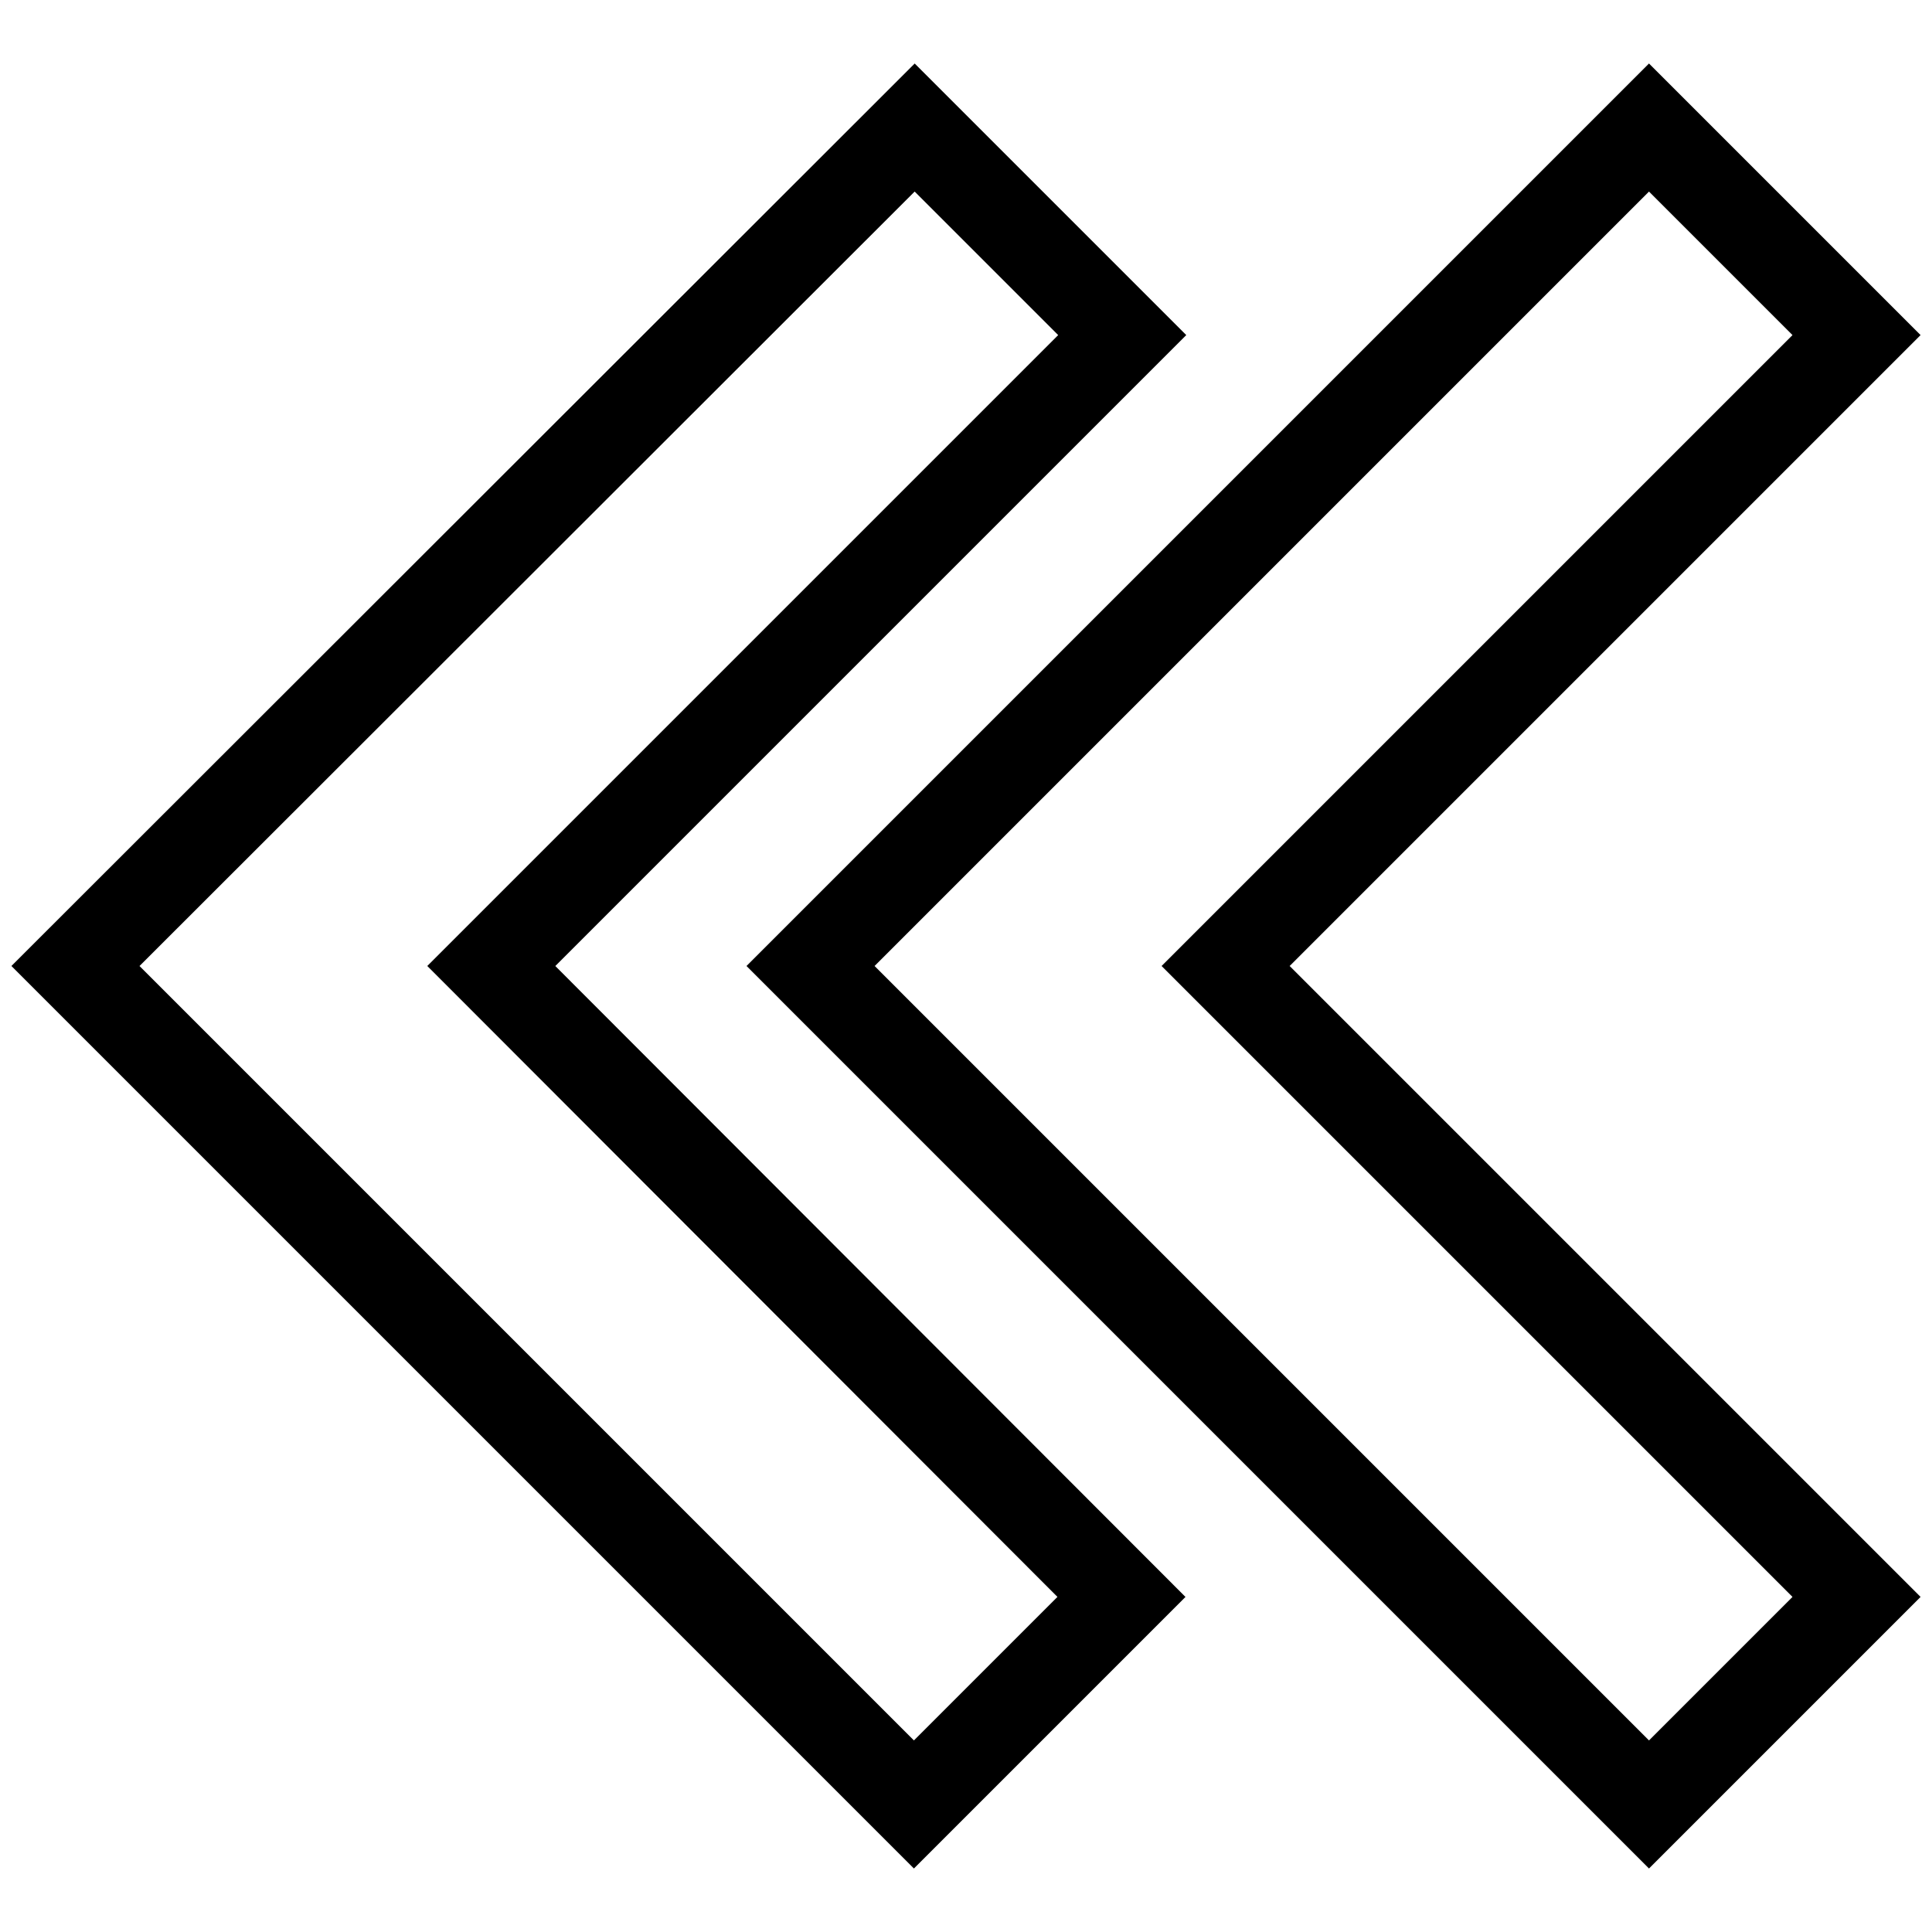
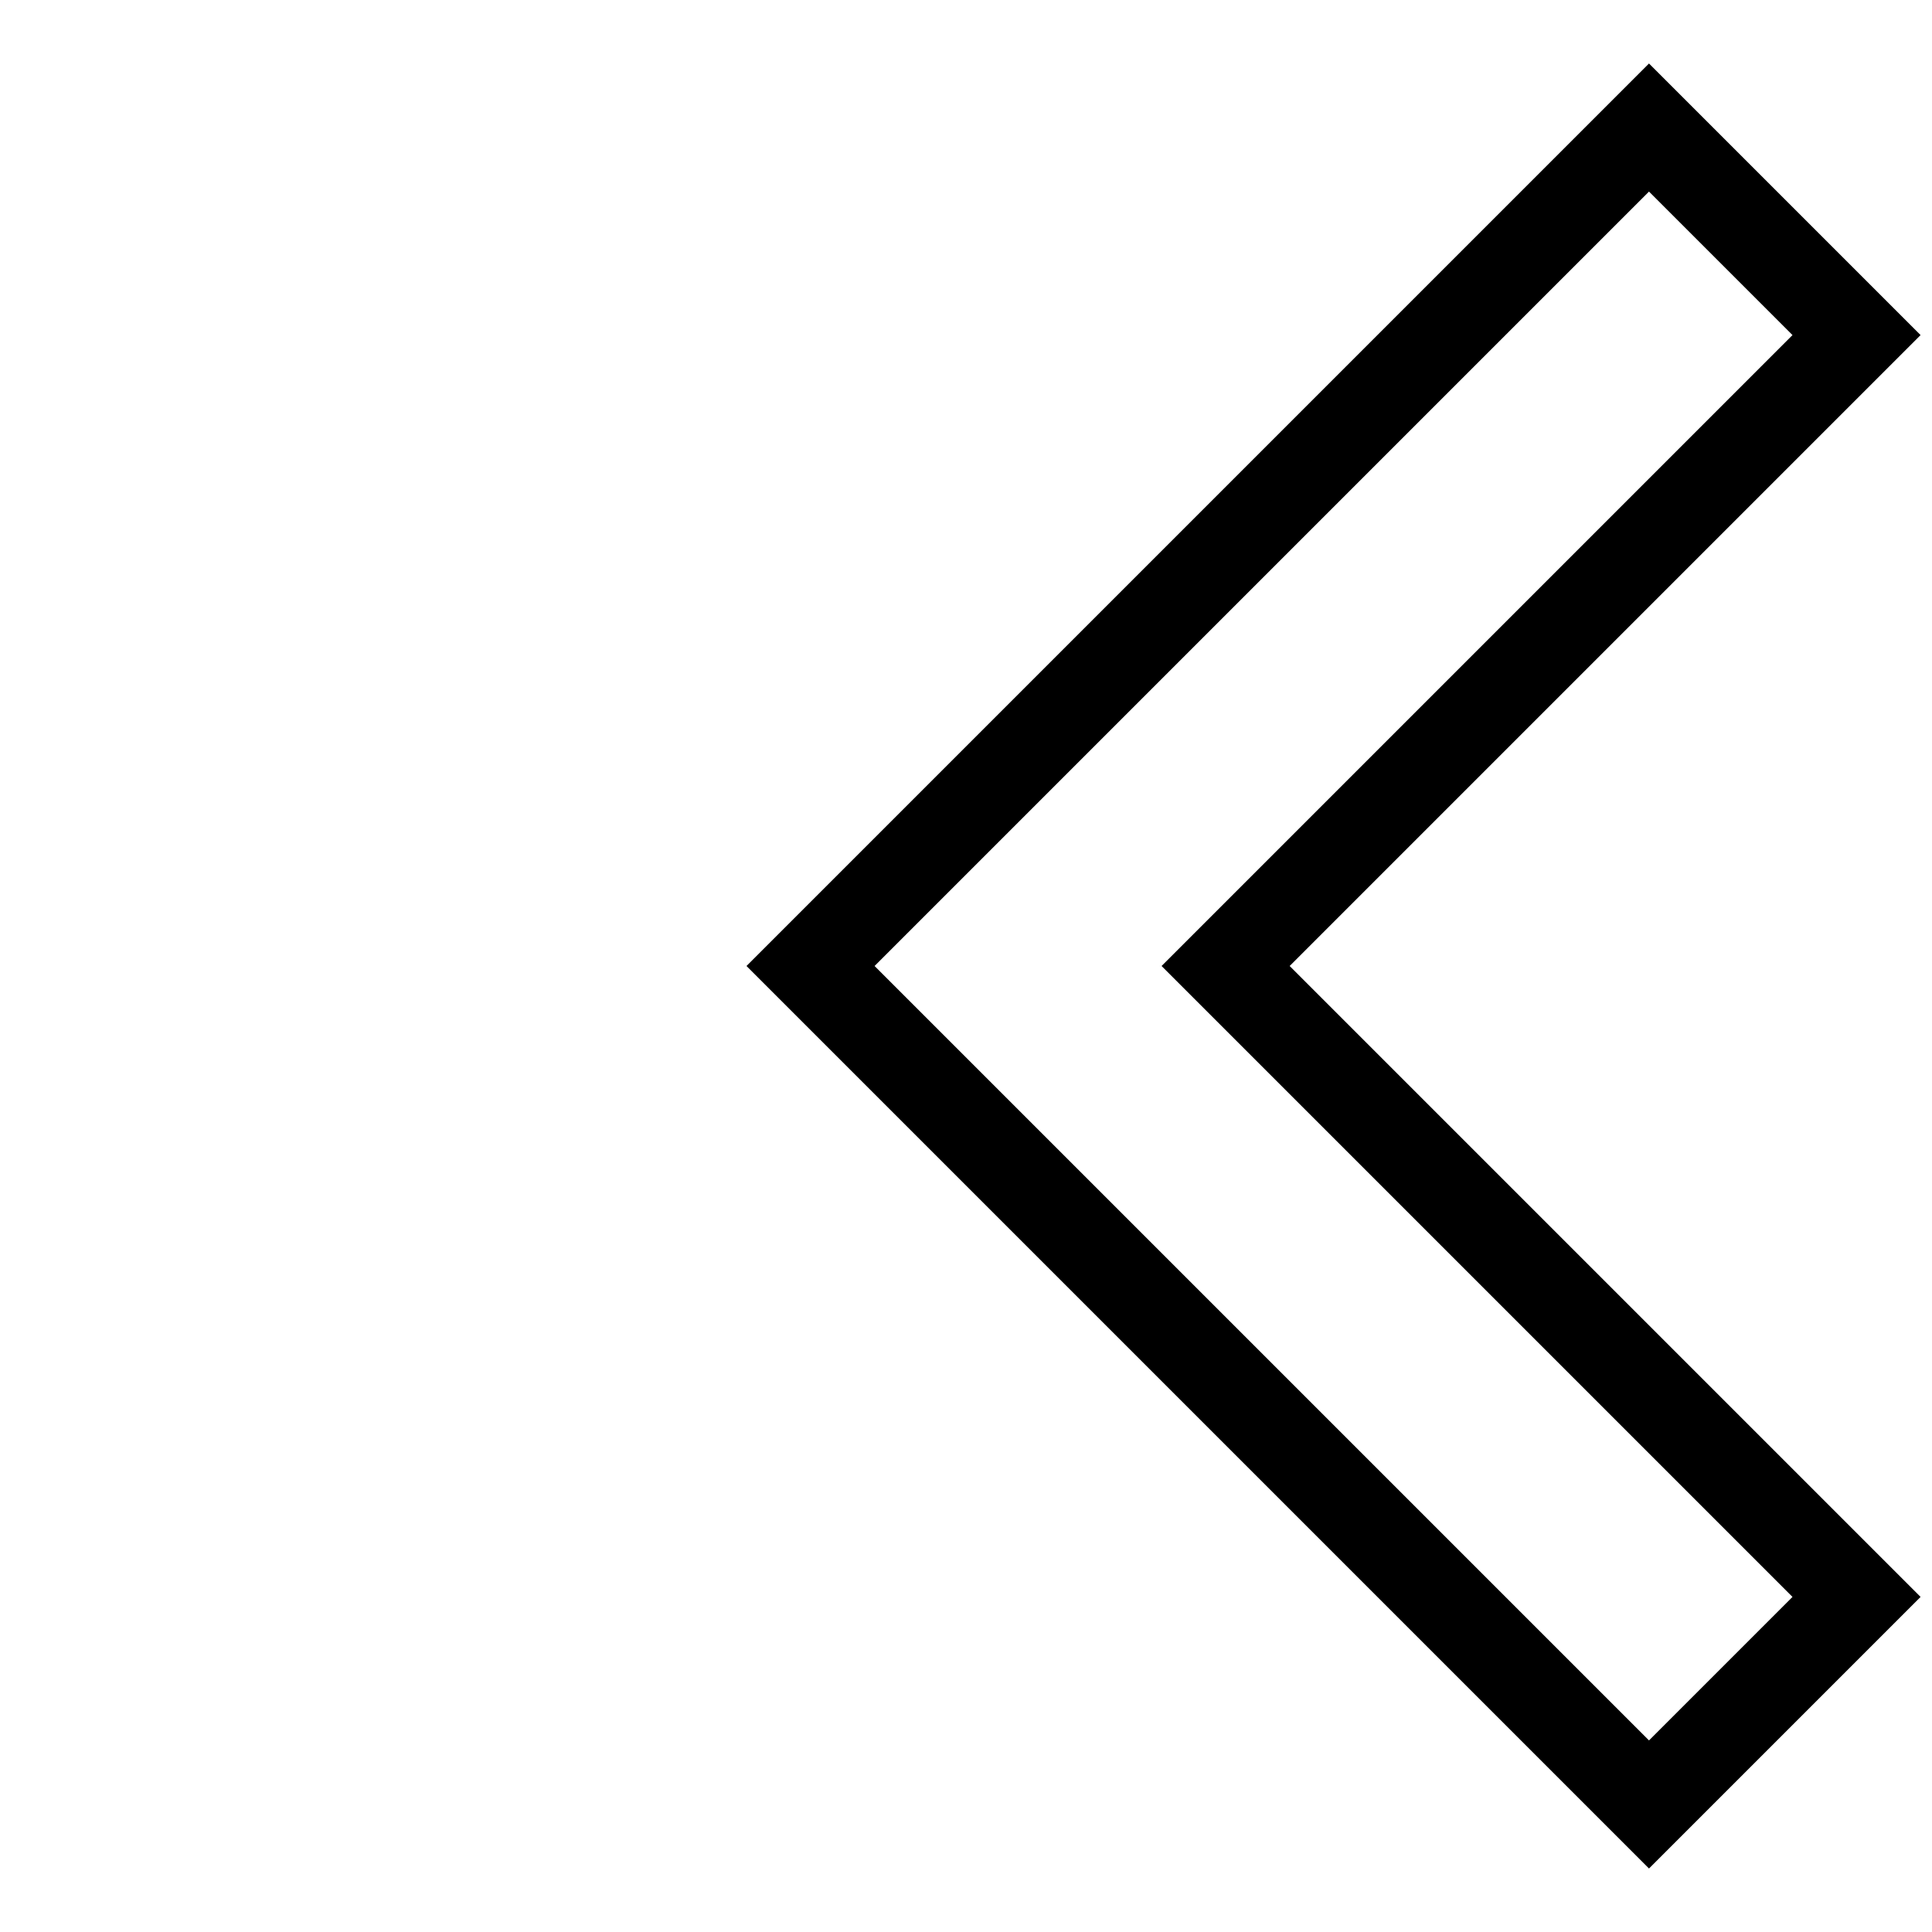
<svg xmlns="http://www.w3.org/2000/svg" version="1.1" x="0px" y="0px" viewBox="0 0 256 256" enable-background="new 0 0 256 256" xml:space="preserve">
  <g>
-     <path stroke-width="12" fill-opacity="0" stroke="#000000" d="M148.6,211.6L65.1,128l83.6-83.6l-27.5-27.5L10,128l111.1,111.1L148.6,211.6z" />
    <path stroke-width="12" fill-opacity="0" stroke="#000000" d="M218.5,16.9L107.4,128l111.1,111.1l27.5-27.5L162.4,128L246,44.4L218.5,16.9z" />
  </g>
</svg>